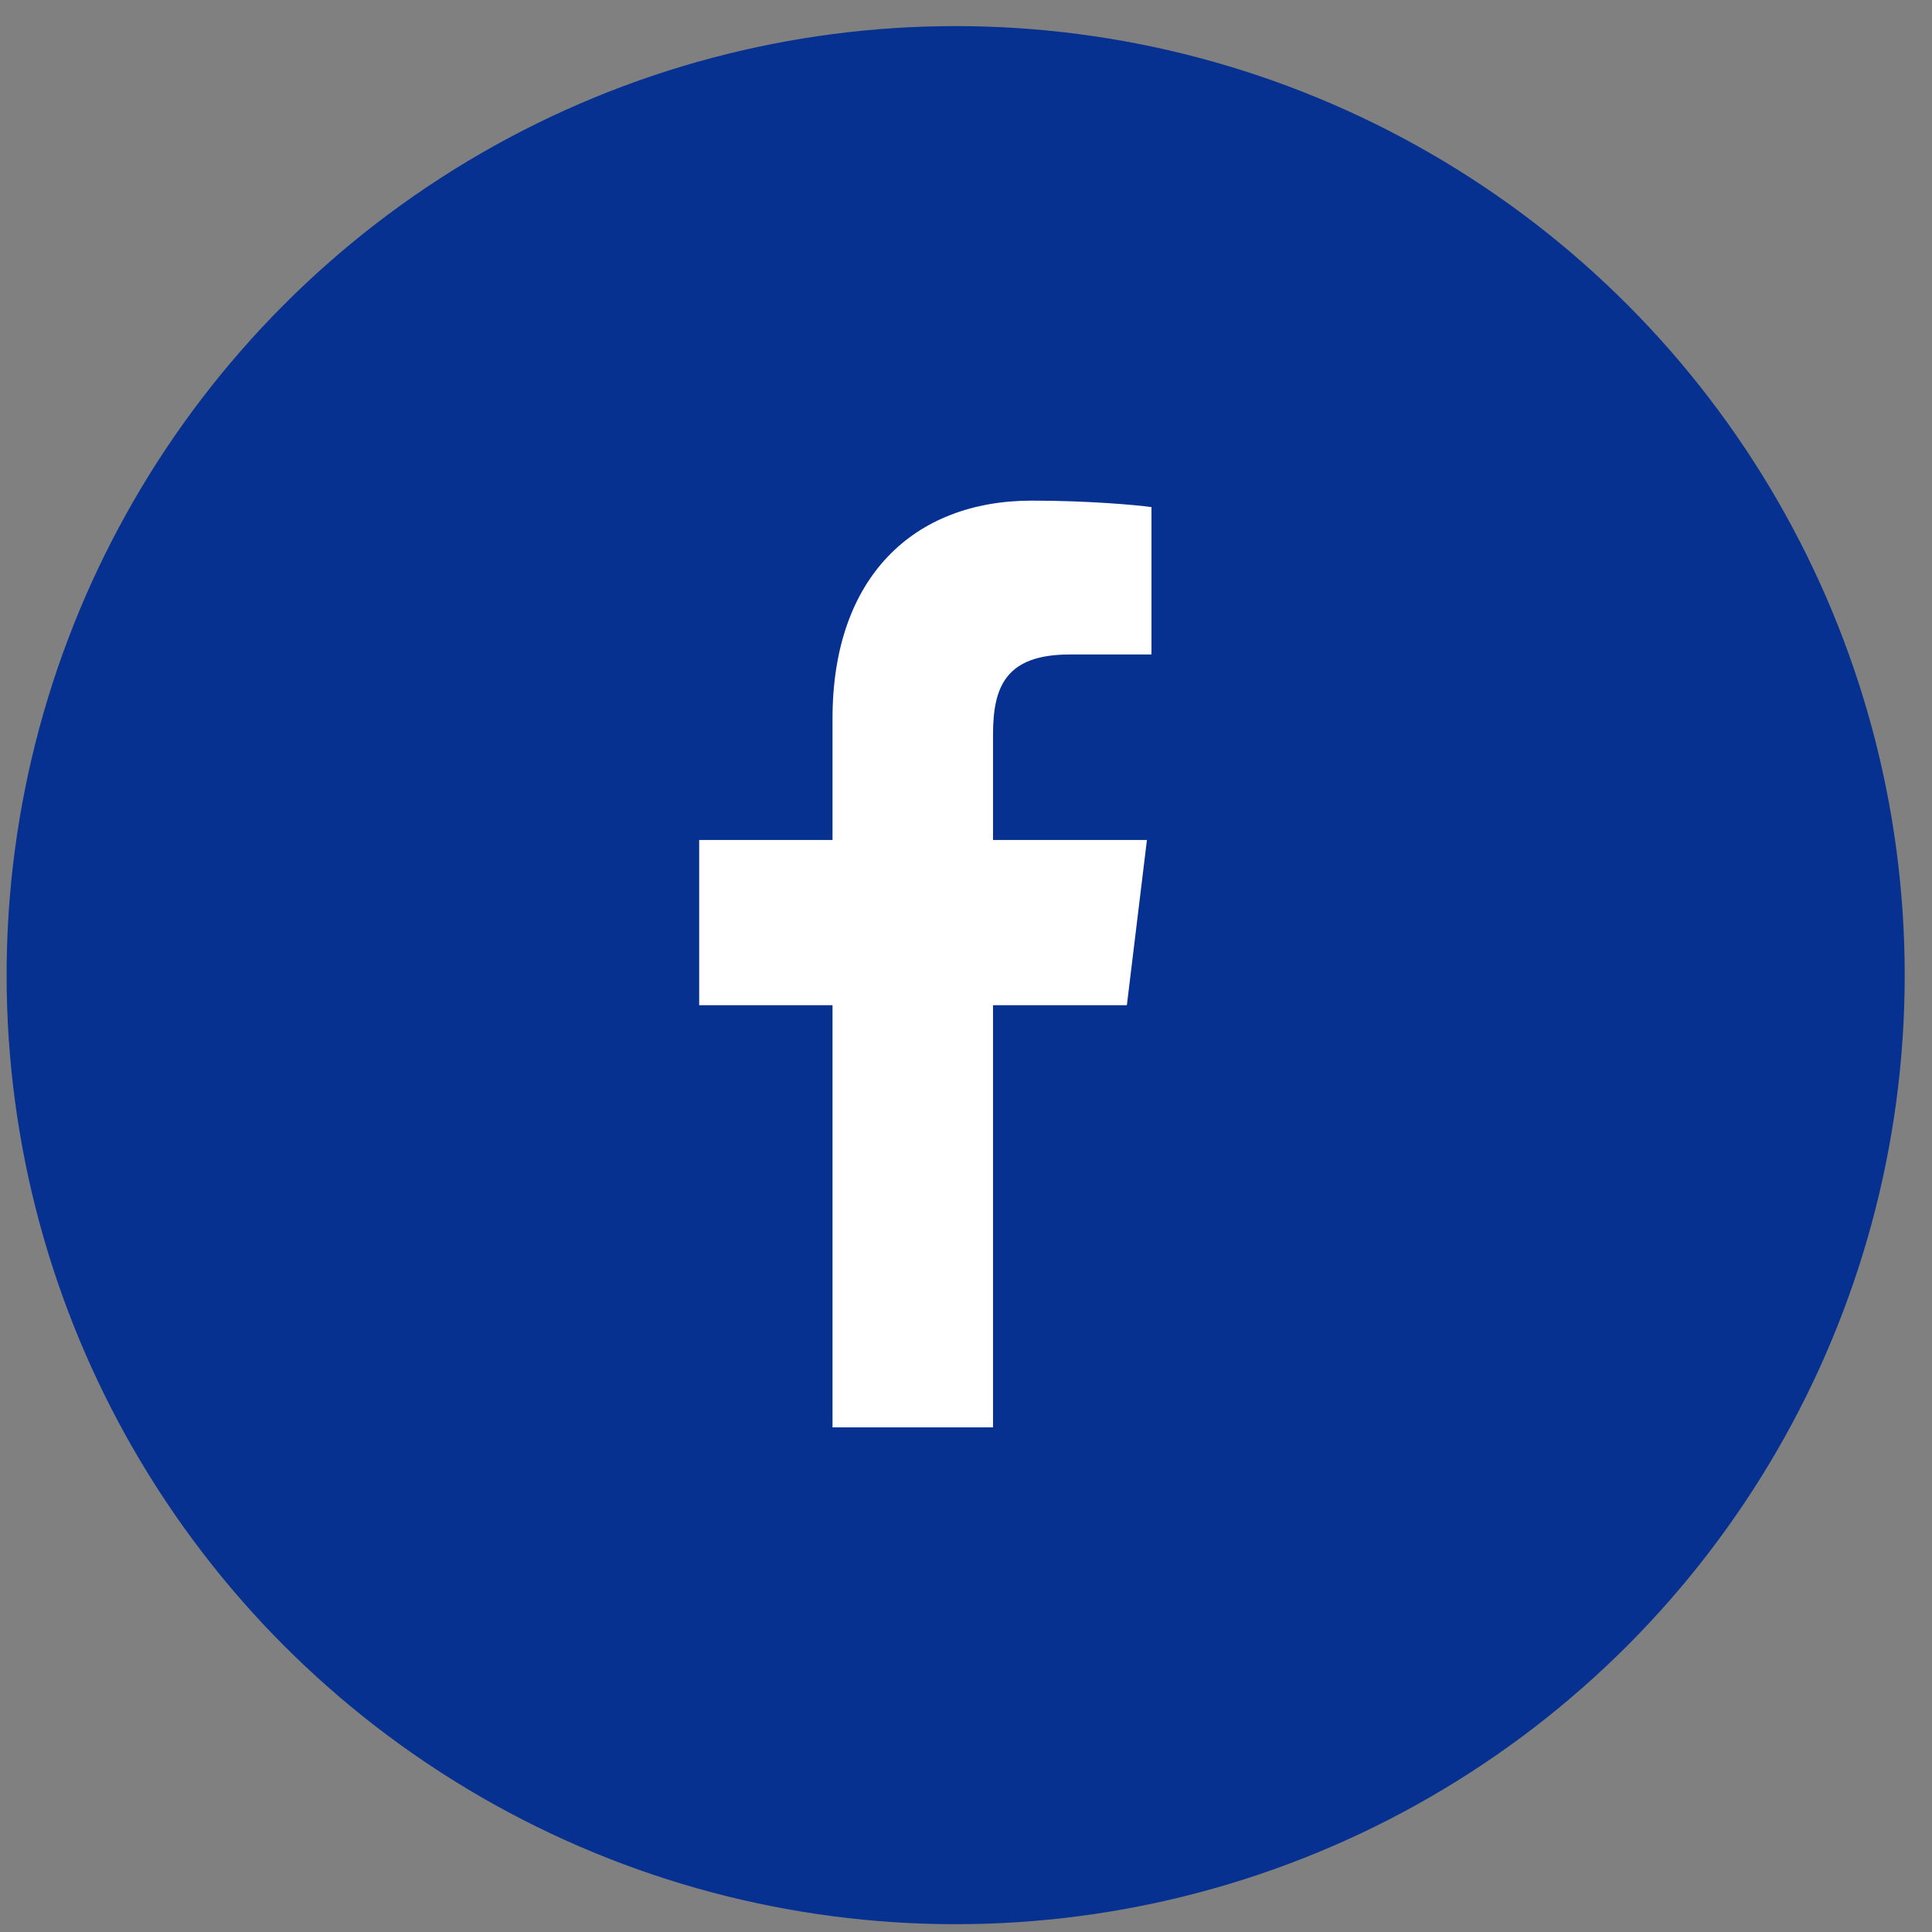
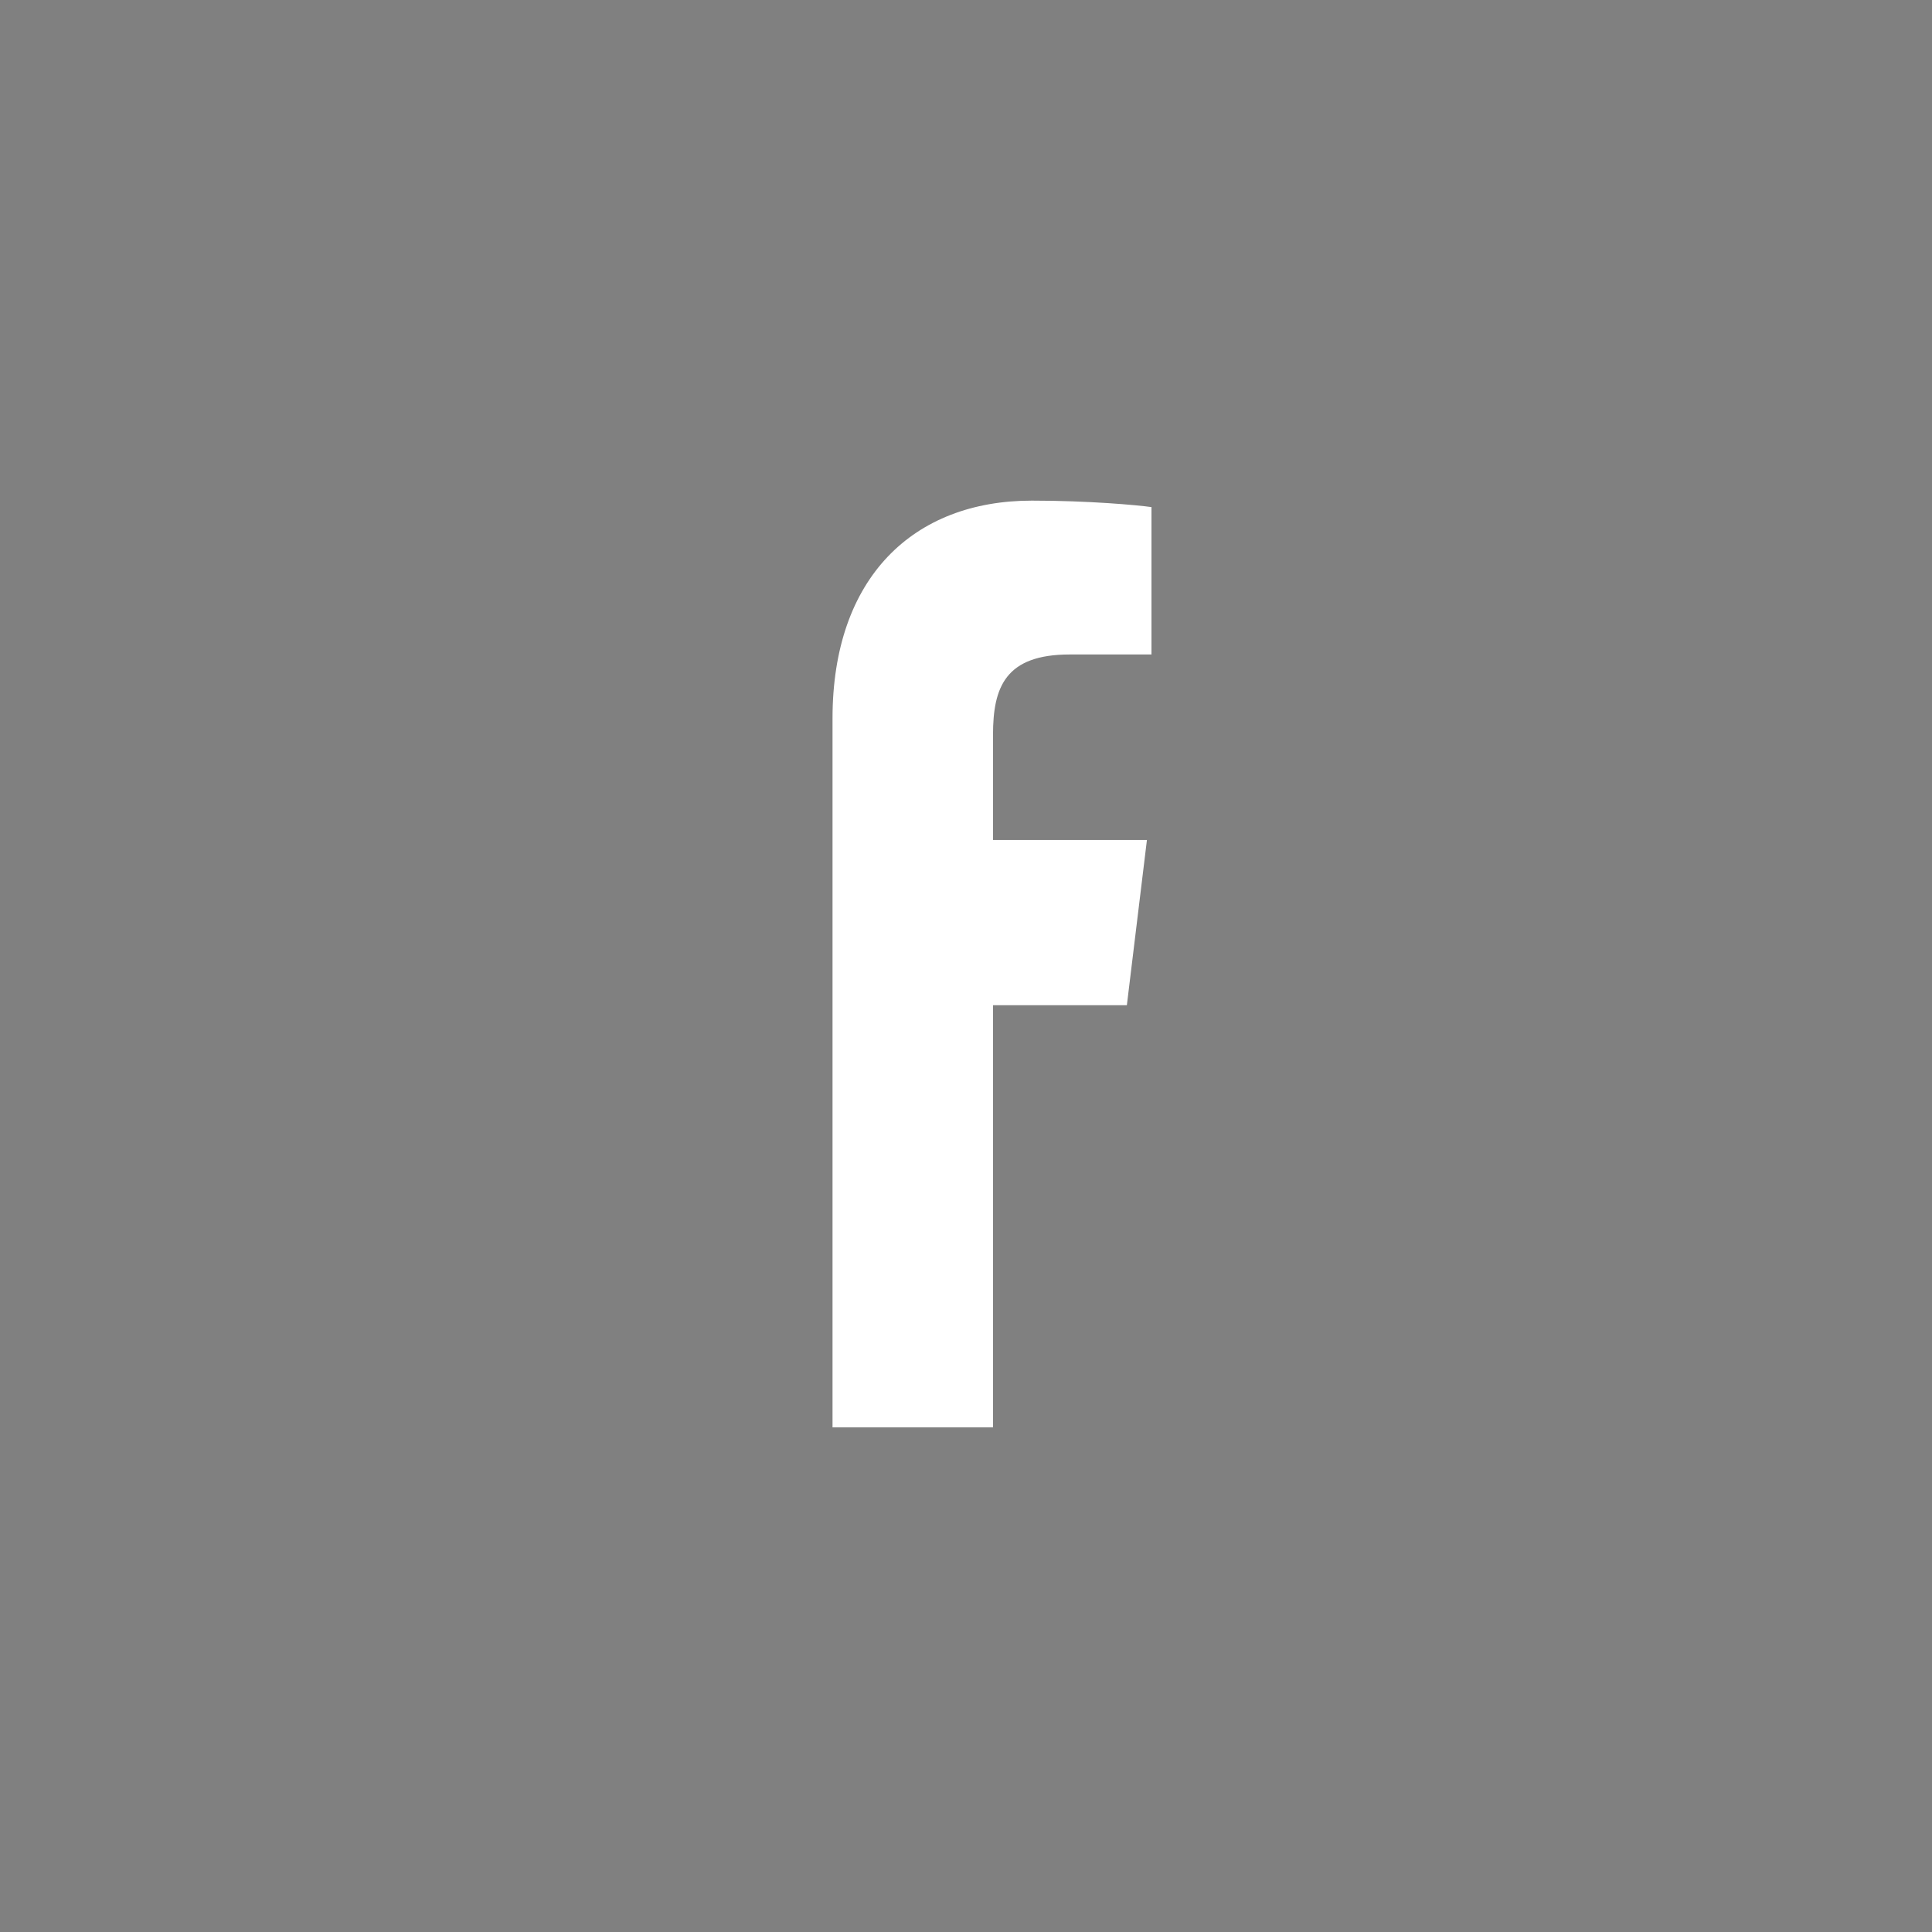
<svg xmlns="http://www.w3.org/2000/svg" width="57" height="57" viewBox="0 0 57 57" fill="none">
  <rect x="0" y="0" width="57" height="57" fill="#808080" stroke="none" />
-   <circle cx="28.195" cy="28.77" r="28" fill="#073190" />
-   <path d="M29.297 42.111V29.657H33.246L33.838 24.782H29.297V21.677C29.297 20.269 29.664 19.309 31.564 19.309H33.972V14.961C33.552 14.901 32.115 14.77 30.442 14.77C26.952 14.77 24.562 17.034 24.562 21.194V24.782H20.628V29.657H24.562V42.111H29.297Z" fill="white" />
+   <path d="M29.297 42.111V29.657H33.246L33.838 24.782H29.297V21.677C29.297 20.269 29.664 19.309 31.564 19.309H33.972V14.961C33.552 14.901 32.115 14.77 30.442 14.77C26.952 14.77 24.562 17.034 24.562 21.194V24.782V29.657H24.562V42.111H29.297Z" fill="white" />
</svg>